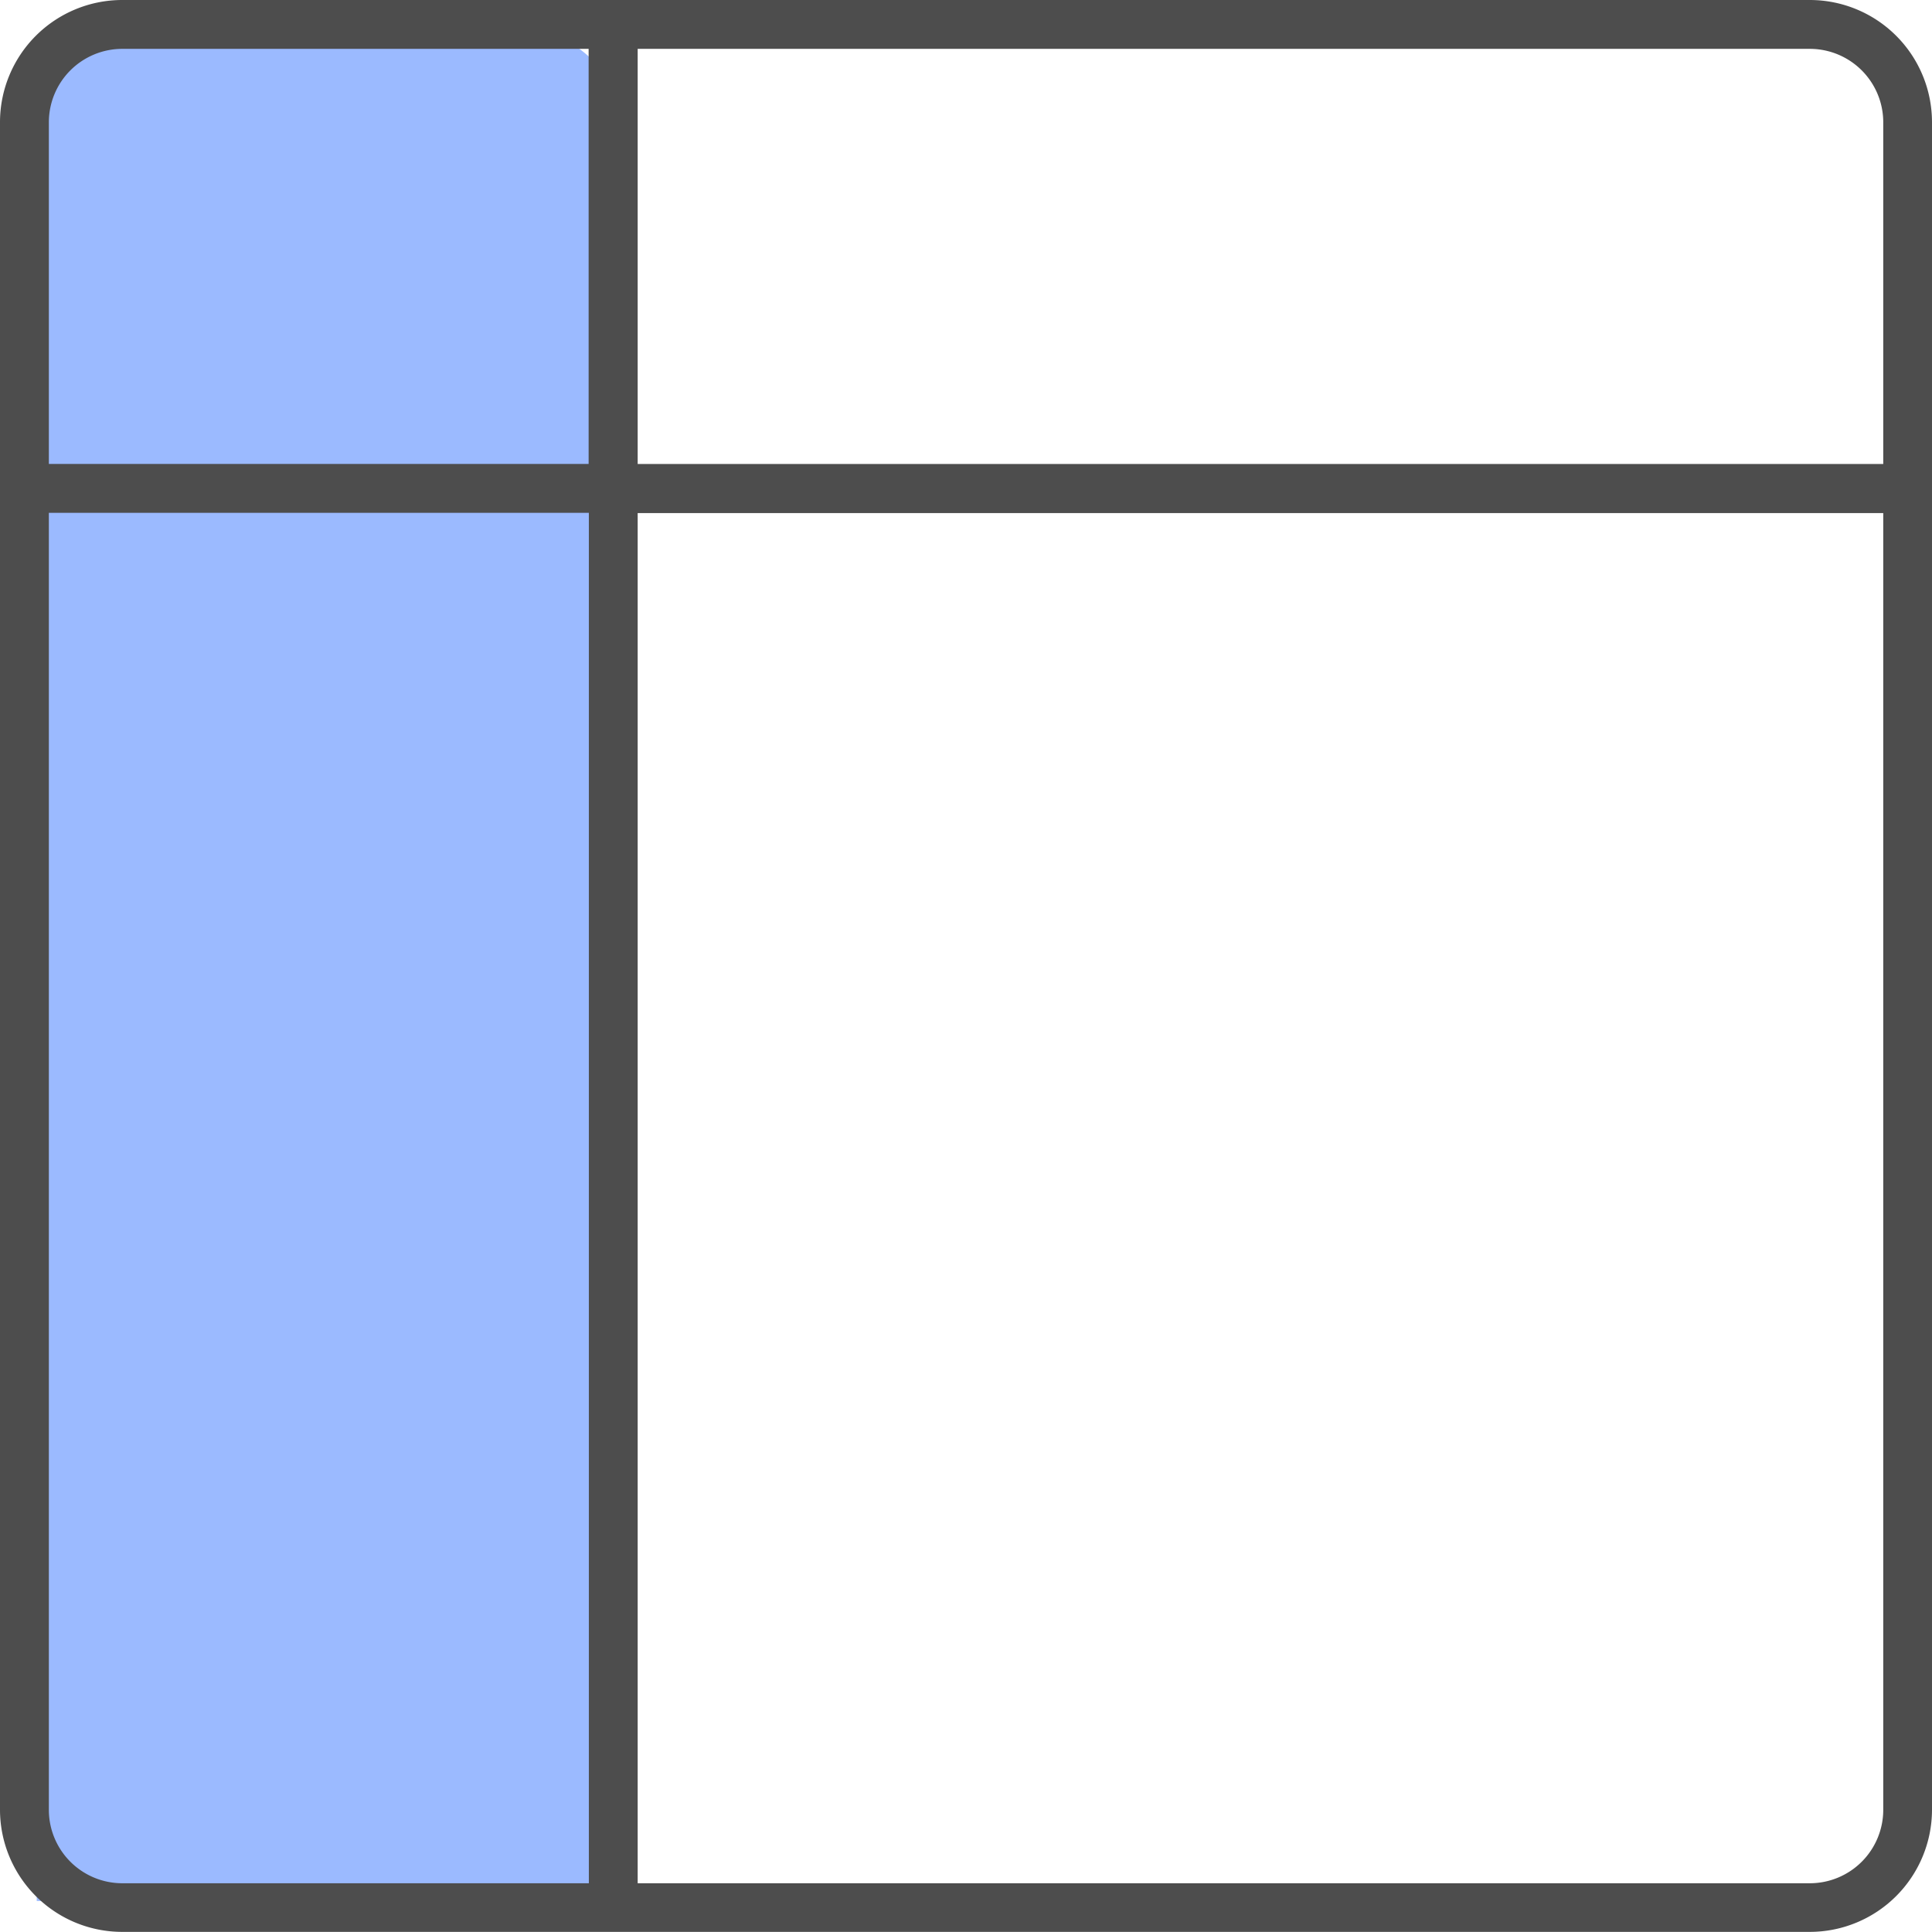
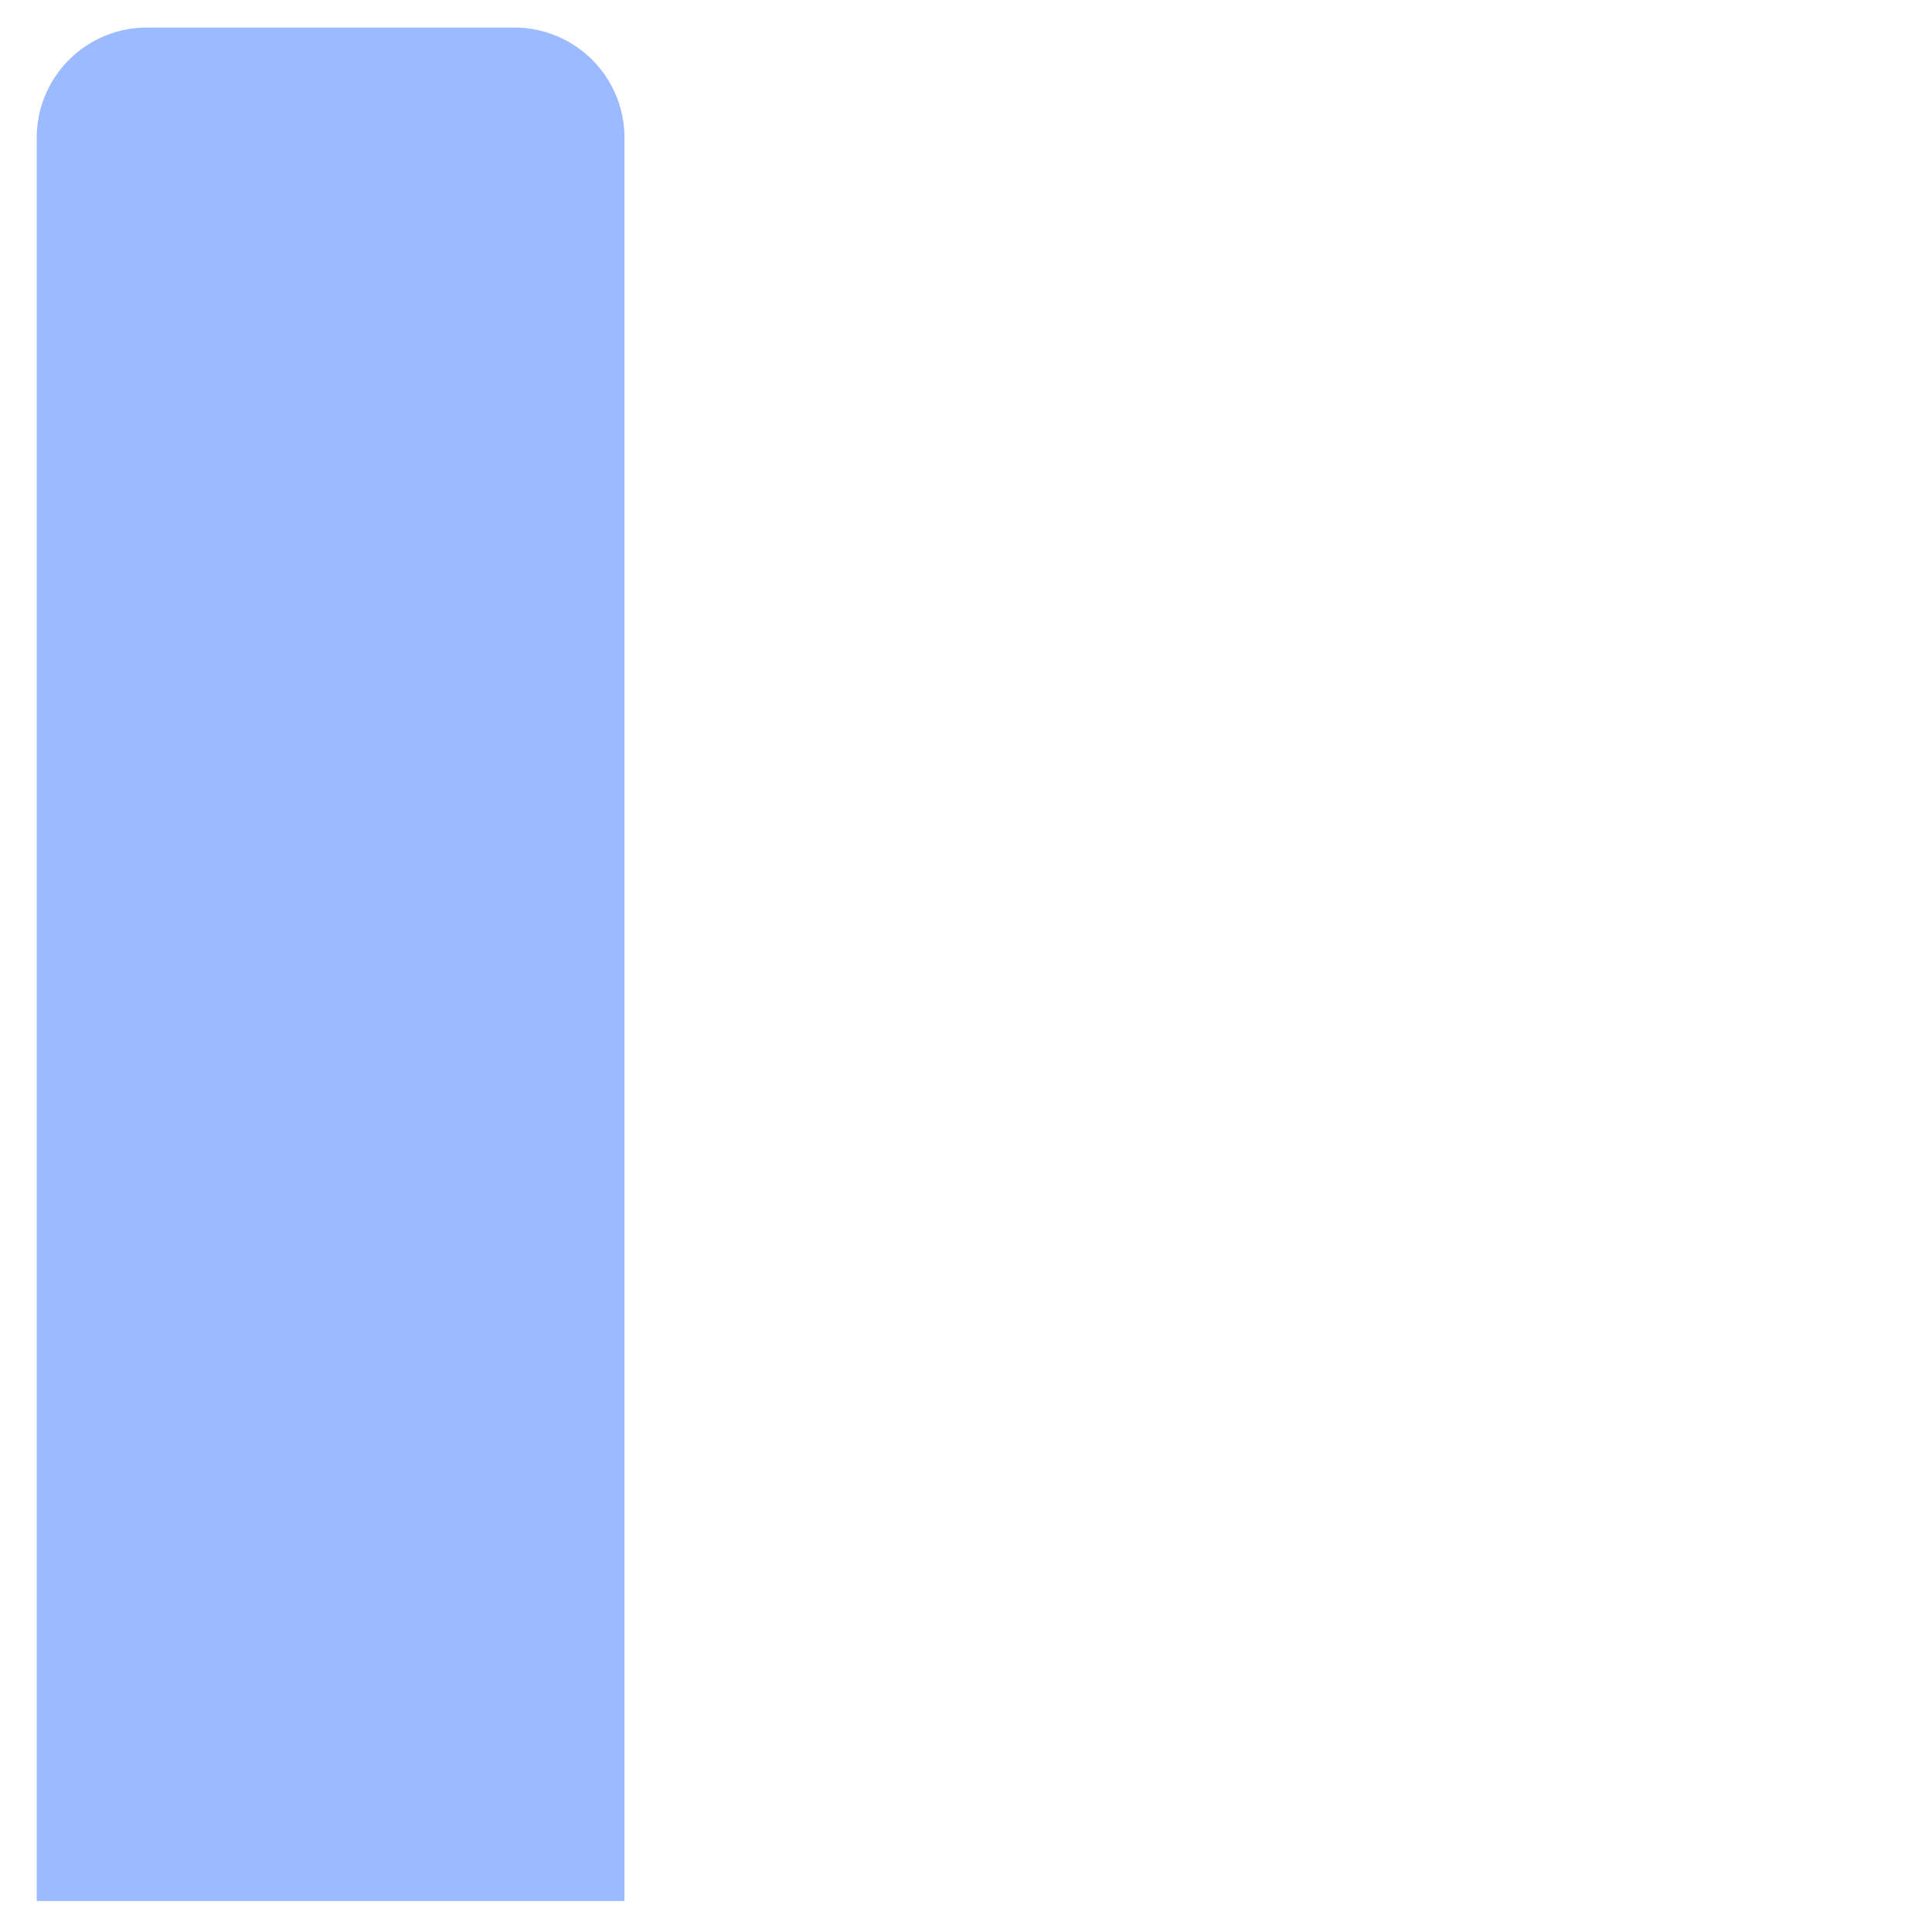
<svg xmlns="http://www.w3.org/2000/svg" width="52.594" height="52.594" viewBox="0 0 52.594 52.594">
  <g id="Group_2111" data-name="Group 2111" transform="translate(-203 -2361.25)">
    <path id="Rectangle_581" data-name="Rectangle 581" d="M3,0H13a3,3,0,0,1,3,3V51a0,0,0,0,1,0,0H0a0,0,0,0,1,0,0V3A3,3,0,0,1,3,0Z" transform="translate(204 2362)" fill="#9bbaff" />
    <g id="noun_spreadsheet_3659013" transform="translate(200.667 2358.917)">
-       <path id="Path_4321" data-name="Path 4321" d="M51.6,2.333H5.657A3.328,3.328,0,0,0,2.333,5.657V51.6a3.328,3.328,0,0,0,3.324,3.324H51.6A3.329,3.329,0,0,0,54.927,51.6V5.657A3.328,3.328,0,0,0,51.6,2.333ZM53.6,5.657v9.307H19.692V3.663H51.6A2,2,0,0,1,53.6,5.657ZM5.657,3.663h12.7v11.3H3.663V5.657A2,2,0,0,1,5.657,3.663ZM3.663,51.6V16.294h14.7V53.6H5.657A2,2,0,0,1,3.663,51.6ZM51.6,53.6H19.692v-37.3H53.6V51.6A2,2,0,0,1,51.6,53.6Z" fill="#4d4d4d" />
-     </g>
+       </g>
  </g>
</svg>